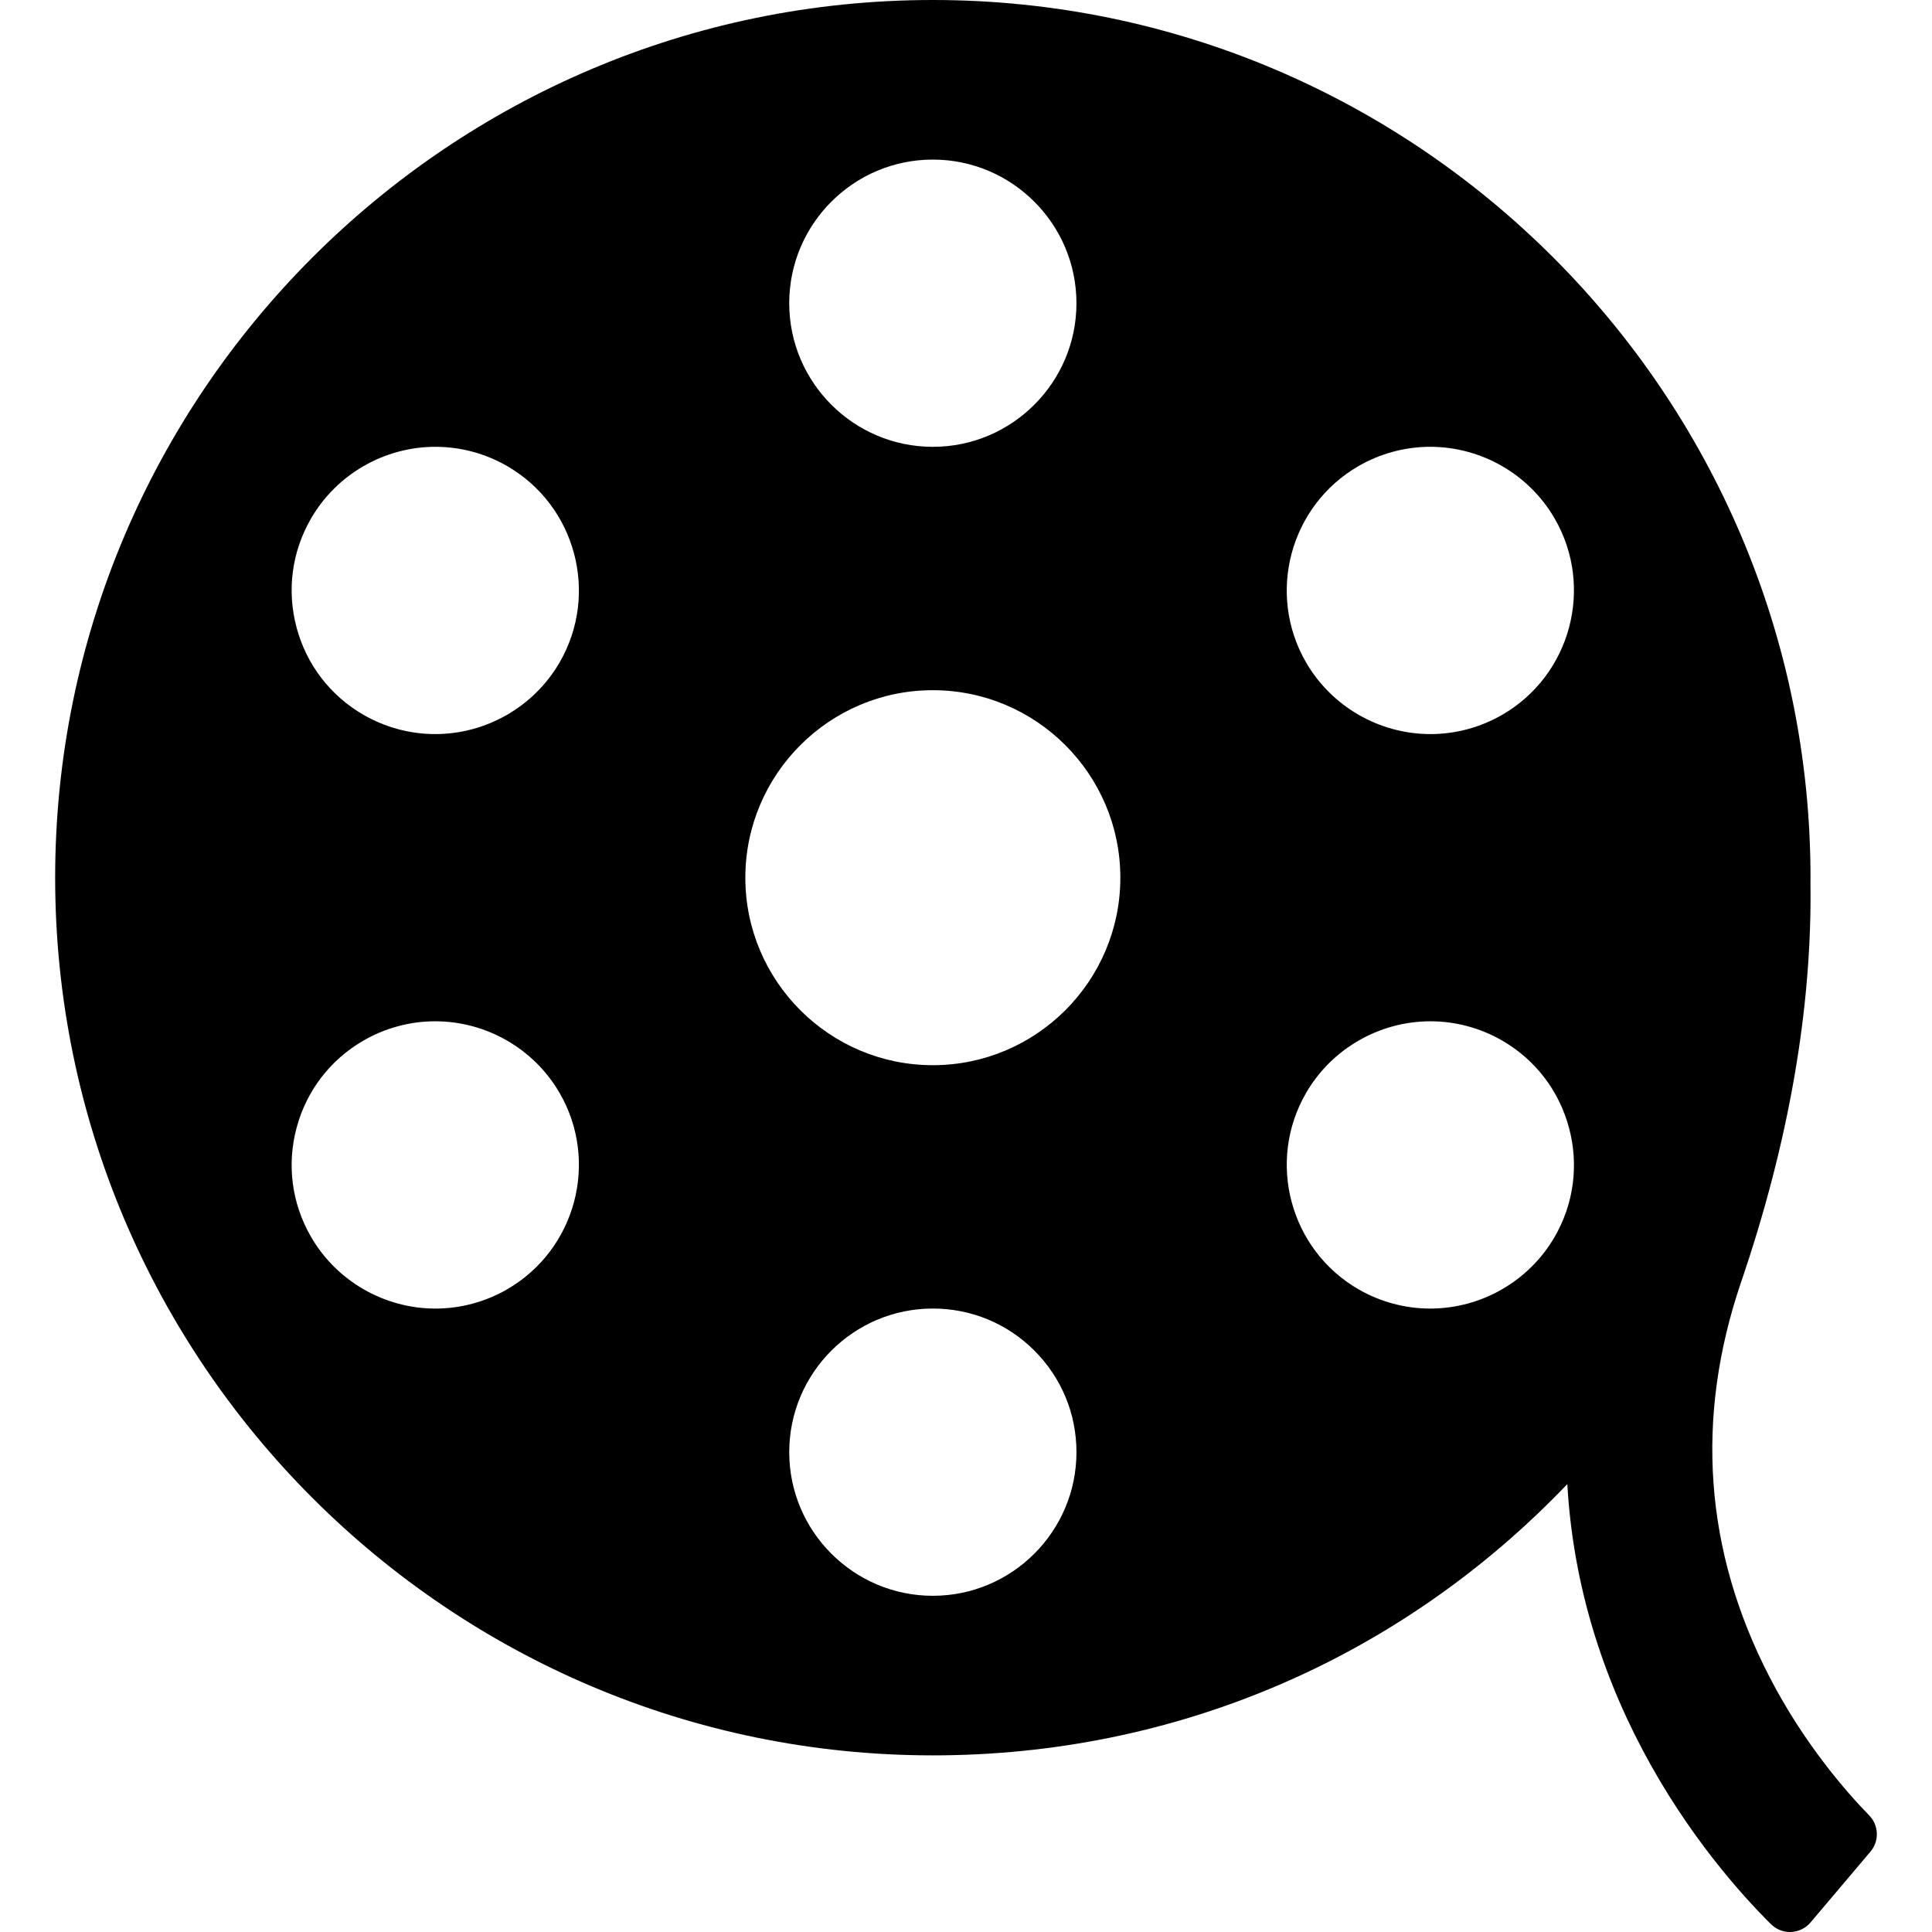
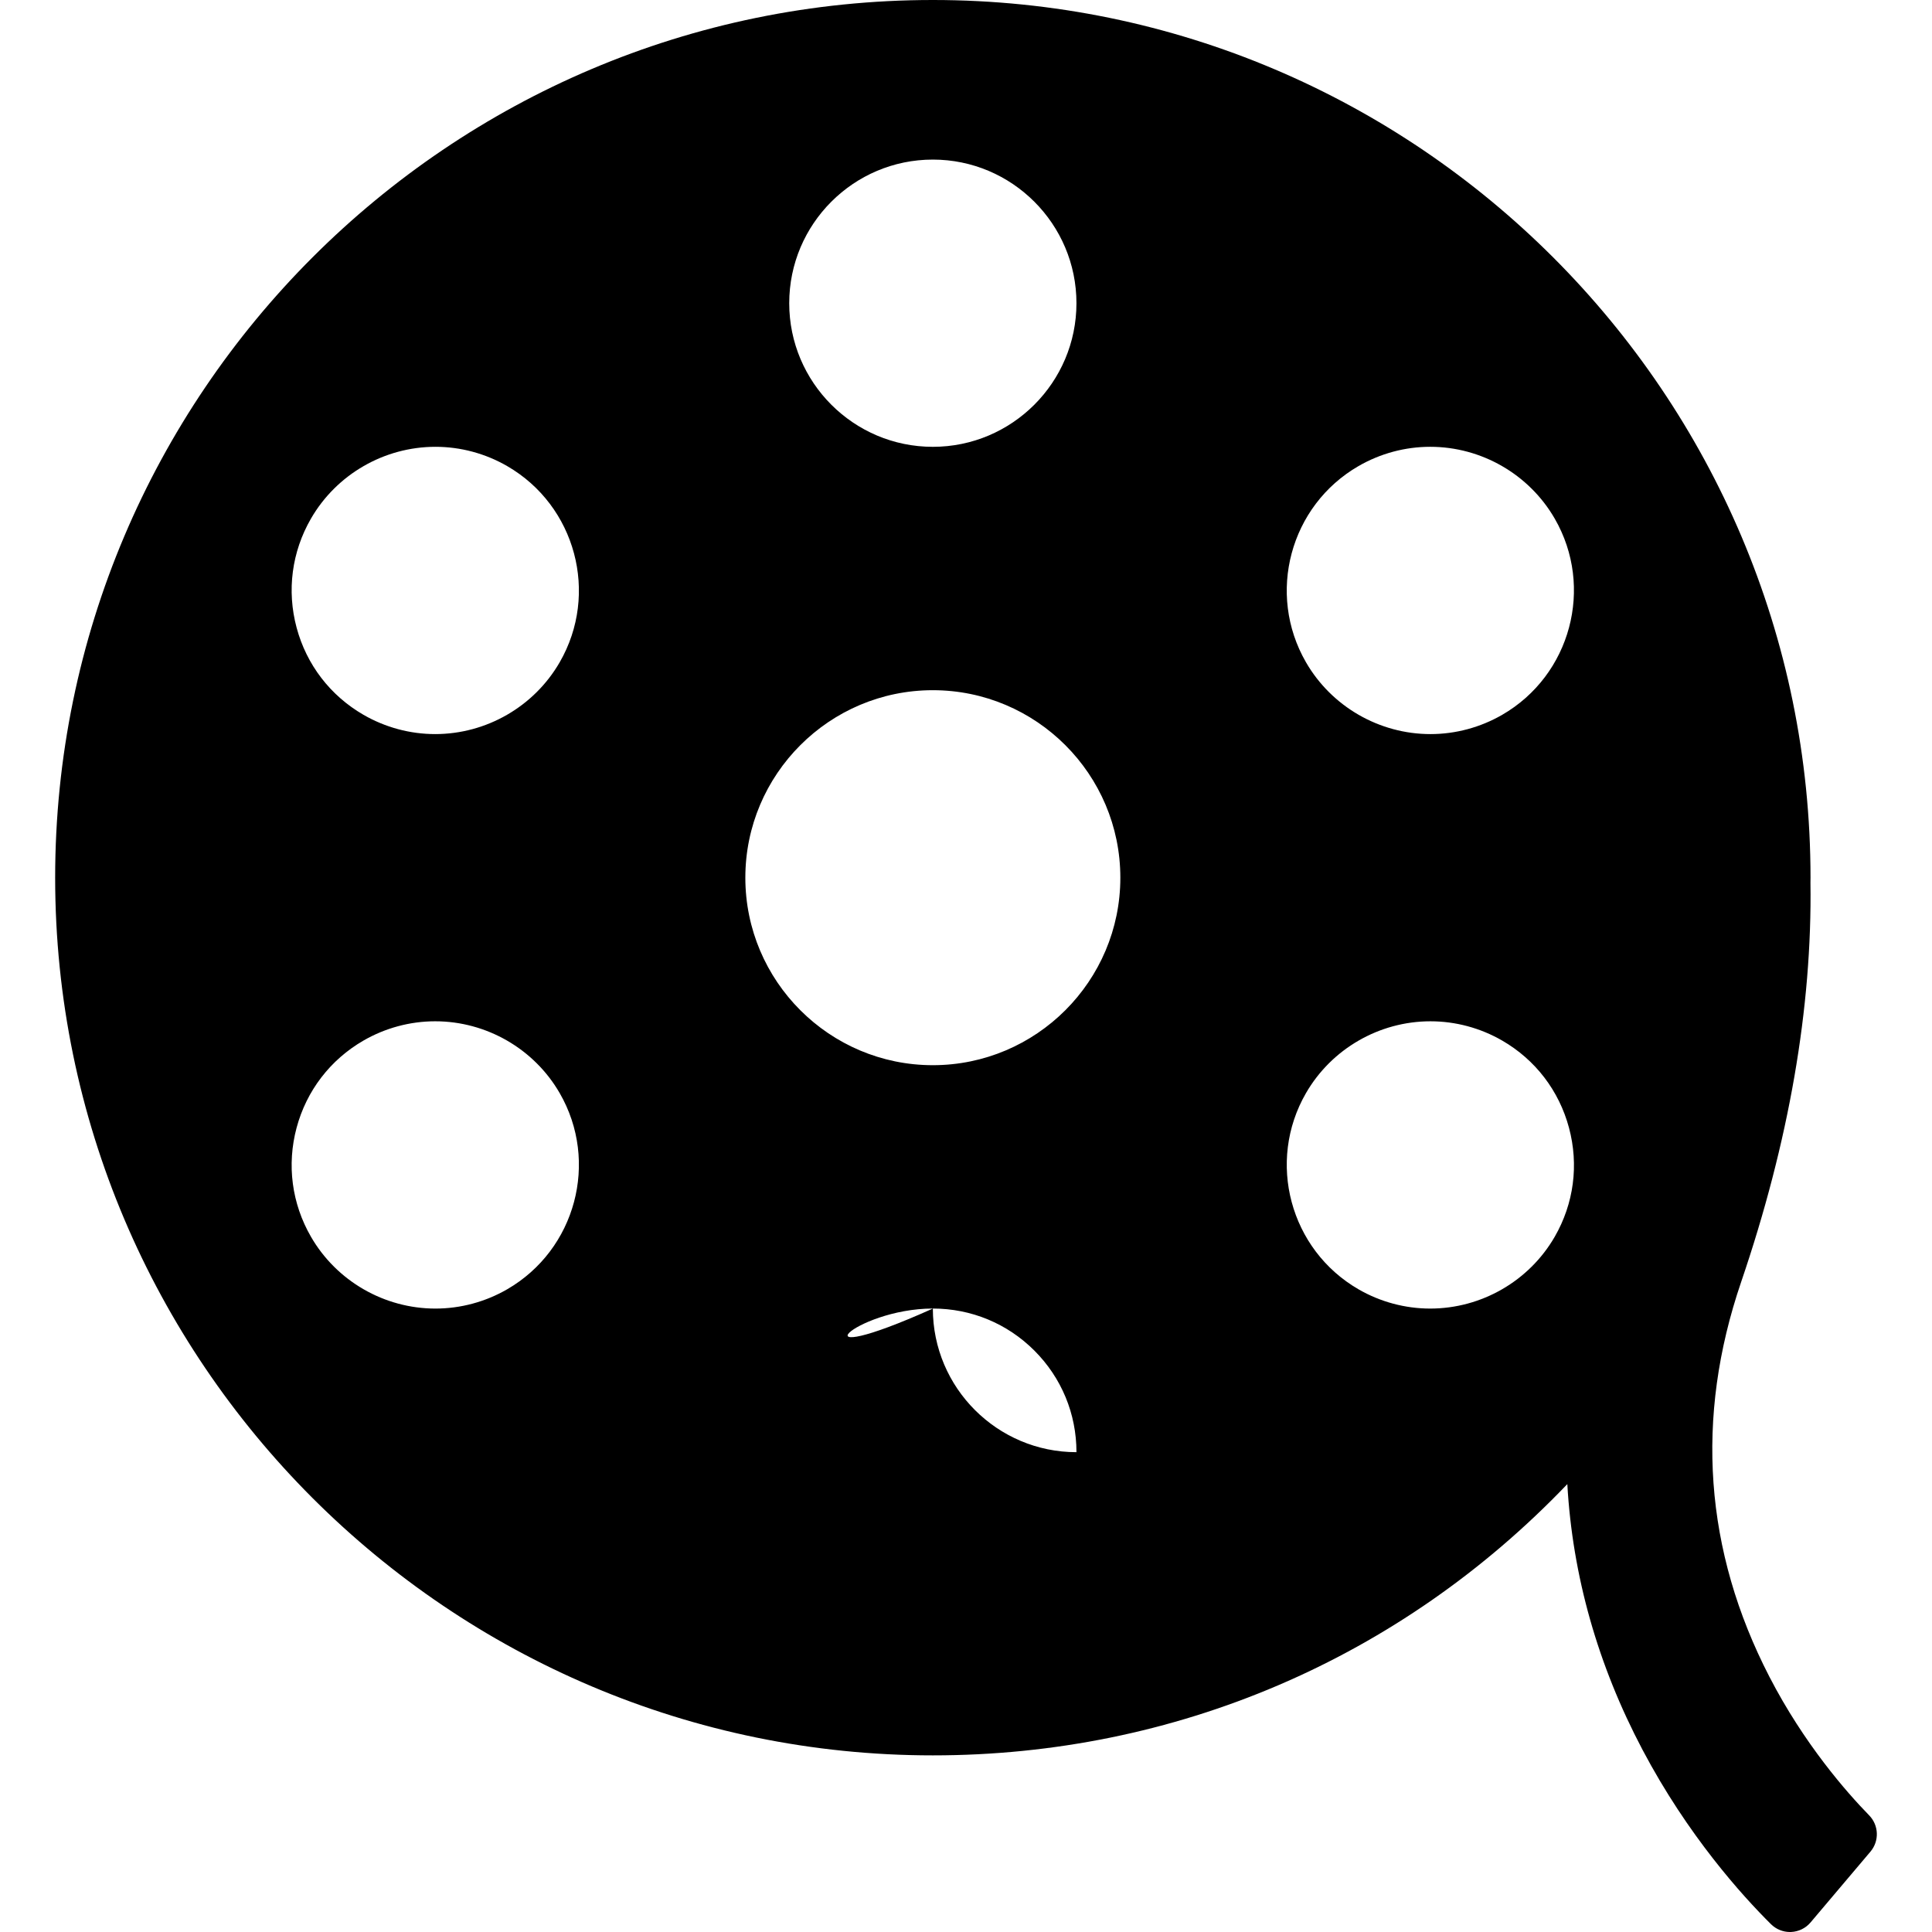
<svg xmlns="http://www.w3.org/2000/svg" fill="#000000" version="1.1" id="Capa_1" width="800px" height="800px" viewBox="0 0 358.635 358.635" xml:space="preserve">
  <g>
    <g>
-       <path d="M346.975,336.987c-4.154-4.254-12.083-13.256-18.521-25.729c-12.082-23.414-13.847-48.069-5.248-73.283    c8.869-26.002,13.198-50.95,12.867-74.155l0.011-0.896C336.083,73.087,262.997,0,173.161,0    C83.326,0.001,10.239,73.088,10.239,162.925c0,89.835,73.086,162.922,162.922,162.922c44.907,0,86.735-17.883,117.779-50.354    c0.958,16.992,5.65,33.58,13.948,49.299c8.421,15.955,18.563,27.145,23.86,32.395c0.938,0.931,2.204,1.449,3.521,1.449    c0.072,0,0.146-0.002,0.22-0.006c1.394-0.061,2.697-0.701,3.599-1.766l11.126-13.152    C348.877,341.743,348.775,338.833,346.975,336.987z M103.896,122.934c-4.748,8.225-13.604,13.334-23.113,13.334    c-4.652,0-9.253-1.236-13.305-3.575c-6.167-3.561-10.579-9.31-12.421-16.188c-1.843-6.878-0.896-14.063,2.665-20.231    C62.47,88.049,71.326,82.94,80.835,82.94c4.651,0,9.252,1.236,13.303,3.574C106.869,93.868,111.247,110.207,103.896,122.934z     M55.056,209.343c1.843-6.878,6.254-12.626,12.42-16.188c4.053-2.338,8.655-3.575,13.307-3.575    c9.507,0,18.364,5.108,23.113,13.334c7.351,12.729,2.973,29.065-9.756,36.419c-4.054,2.34-8.655,3.576-13.306,3.576    c-9.508,0-18.364-5.109-23.113-13.336C54.16,223.407,53.214,216.222,55.056,209.343z M173.161,242.903L173.161,242.903    c7.122,0,13.816,2.771,18.853,7.81c5.034,5.035,7.808,11.729,7.808,18.854c0,14.7-11.959,26.659-26.659,26.659    c-14.699,0-26.658-11.959-26.658-26.659C146.504,254.865,158.462,242.903,173.161,242.903z M173.161,82.944    c-14.699,0-26.658-11.959-26.658-26.659c0-14.701,11.959-26.661,26.658-26.661c14.7,0,26.659,11.96,26.659,26.661    C199.82,70.985,187.861,82.944,173.161,82.944z M173.161,128.12c19.192,0,34.807,15.613,34.807,34.806    c0,19.19-15.613,34.804-34.807,34.804c-19.191,0-34.804-15.612-34.804-34.804C138.358,143.733,153.97,128.12,173.161,128.12z     M278.848,132.692c-4.056,2.34-8.655,3.576-13.309,3.576c-9.508,0-18.364-5.109-23.114-13.335    c-7.352-12.728-2.974-29.064,9.757-36.418c4.053-2.34,8.652-3.576,13.306-3.576c9.509,0,18.366,5.109,23.115,13.334    C295.953,109.005,291.576,125.341,278.848,132.692z M242.426,202.915c4.749-8.225,13.604-13.334,23.112-13.334    c4.653,0,9.254,1.236,13.309,3.576c6.152,3.554,10.56,9.304,12.403,16.188c1.848,6.89,0.905,14.072-2.647,20.229    c-4.749,8.226-13.606,13.334-23.115,13.334c-4.65,0-9.252-1.235-13.303-3.573C239.454,231.981,235.077,215.644,242.426,202.915z" />
+       <path d="M346.975,336.987c-4.154-4.254-12.083-13.256-18.521-25.729c-12.082-23.414-13.847-48.069-5.248-73.283    c8.869-26.002,13.198-50.95,12.867-74.155l0.011-0.896C336.083,73.087,262.997,0,173.161,0    C83.326,0.001,10.239,73.088,10.239,162.925c0,89.835,73.086,162.922,162.922,162.922c44.907,0,86.735-17.883,117.779-50.354    c0.958,16.992,5.65,33.58,13.948,49.299c8.421,15.955,18.563,27.145,23.86,32.395c0.938,0.931,2.204,1.449,3.521,1.449    c0.072,0,0.146-0.002,0.22-0.006c1.394-0.061,2.697-0.701,3.599-1.766l11.126-13.152    C348.877,341.743,348.775,338.833,346.975,336.987z M103.896,122.934c-4.748,8.225-13.604,13.334-23.113,13.334    c-4.652,0-9.253-1.236-13.305-3.575c-6.167-3.561-10.579-9.31-12.421-16.188c-1.843-6.878-0.896-14.063,2.665-20.231    C62.47,88.049,71.326,82.94,80.835,82.94c4.651,0,9.252,1.236,13.303,3.574C106.869,93.868,111.247,110.207,103.896,122.934z     M55.056,209.343c1.843-6.878,6.254-12.626,12.42-16.188c4.053-2.338,8.655-3.575,13.307-3.575    c9.507,0,18.364,5.108,23.113,13.334c7.351,12.729,2.973,29.065-9.756,36.419c-4.054,2.34-8.655,3.576-13.306,3.576    c-9.508,0-18.364-5.109-23.113-13.336C54.16,223.407,53.214,216.222,55.056,209.343z M173.161,242.903L173.161,242.903    c7.122,0,13.816,2.771,18.853,7.81c5.034,5.035,7.808,11.729,7.808,18.854c-14.699,0-26.658-11.959-26.658-26.659C146.504,254.865,158.462,242.903,173.161,242.903z M173.161,82.944    c-14.699,0-26.658-11.959-26.658-26.659c0-14.701,11.959-26.661,26.658-26.661c14.7,0,26.659,11.96,26.659,26.661    C199.82,70.985,187.861,82.944,173.161,82.944z M173.161,128.12c19.192,0,34.807,15.613,34.807,34.806    c0,19.19-15.613,34.804-34.807,34.804c-19.191,0-34.804-15.612-34.804-34.804C138.358,143.733,153.97,128.12,173.161,128.12z     M278.848,132.692c-4.056,2.34-8.655,3.576-13.309,3.576c-9.508,0-18.364-5.109-23.114-13.335    c-7.352-12.728-2.974-29.064,9.757-36.418c4.053-2.34,8.652-3.576,13.306-3.576c9.509,0,18.366,5.109,23.115,13.334    C295.953,109.005,291.576,125.341,278.848,132.692z M242.426,202.915c4.749-8.225,13.604-13.334,23.112-13.334    c4.653,0,9.254,1.236,13.309,3.576c6.152,3.554,10.56,9.304,12.403,16.188c1.848,6.89,0.905,14.072-2.647,20.229    c-4.749,8.226-13.606,13.334-23.115,13.334c-4.65,0-9.252-1.235-13.303-3.573C239.454,231.981,235.077,215.644,242.426,202.915z" />
    </g>
  </g>
</svg>